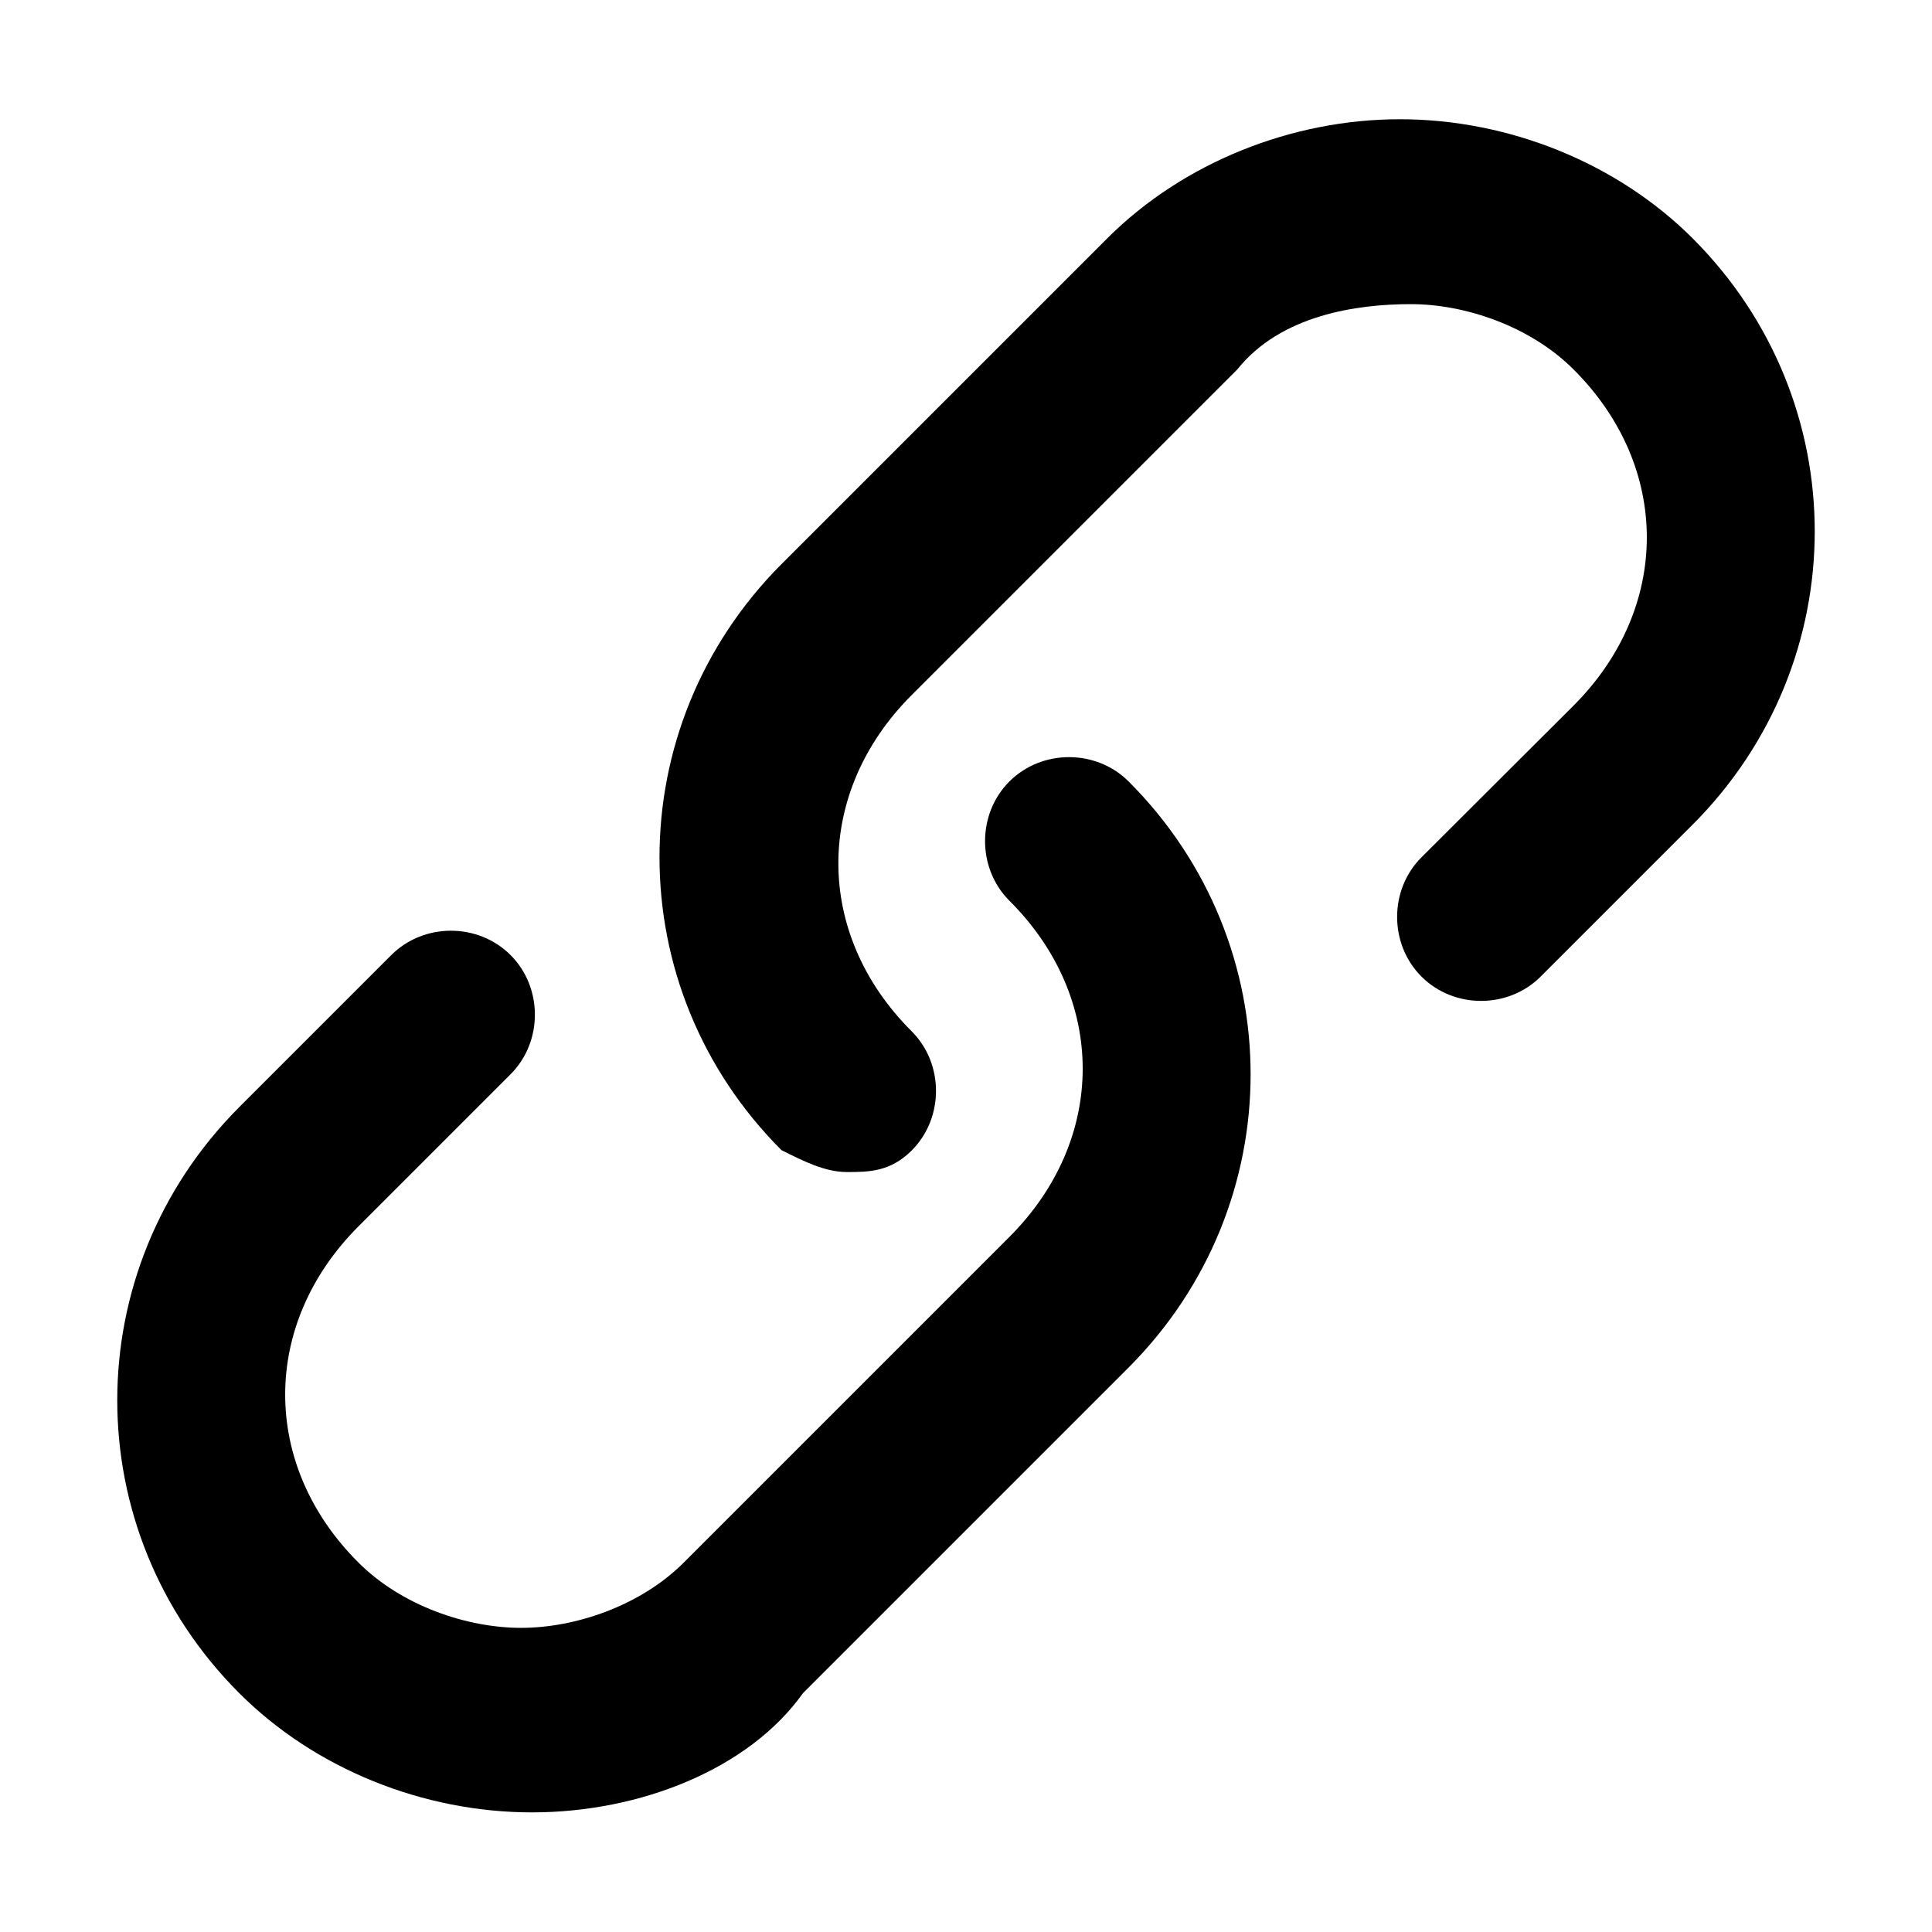
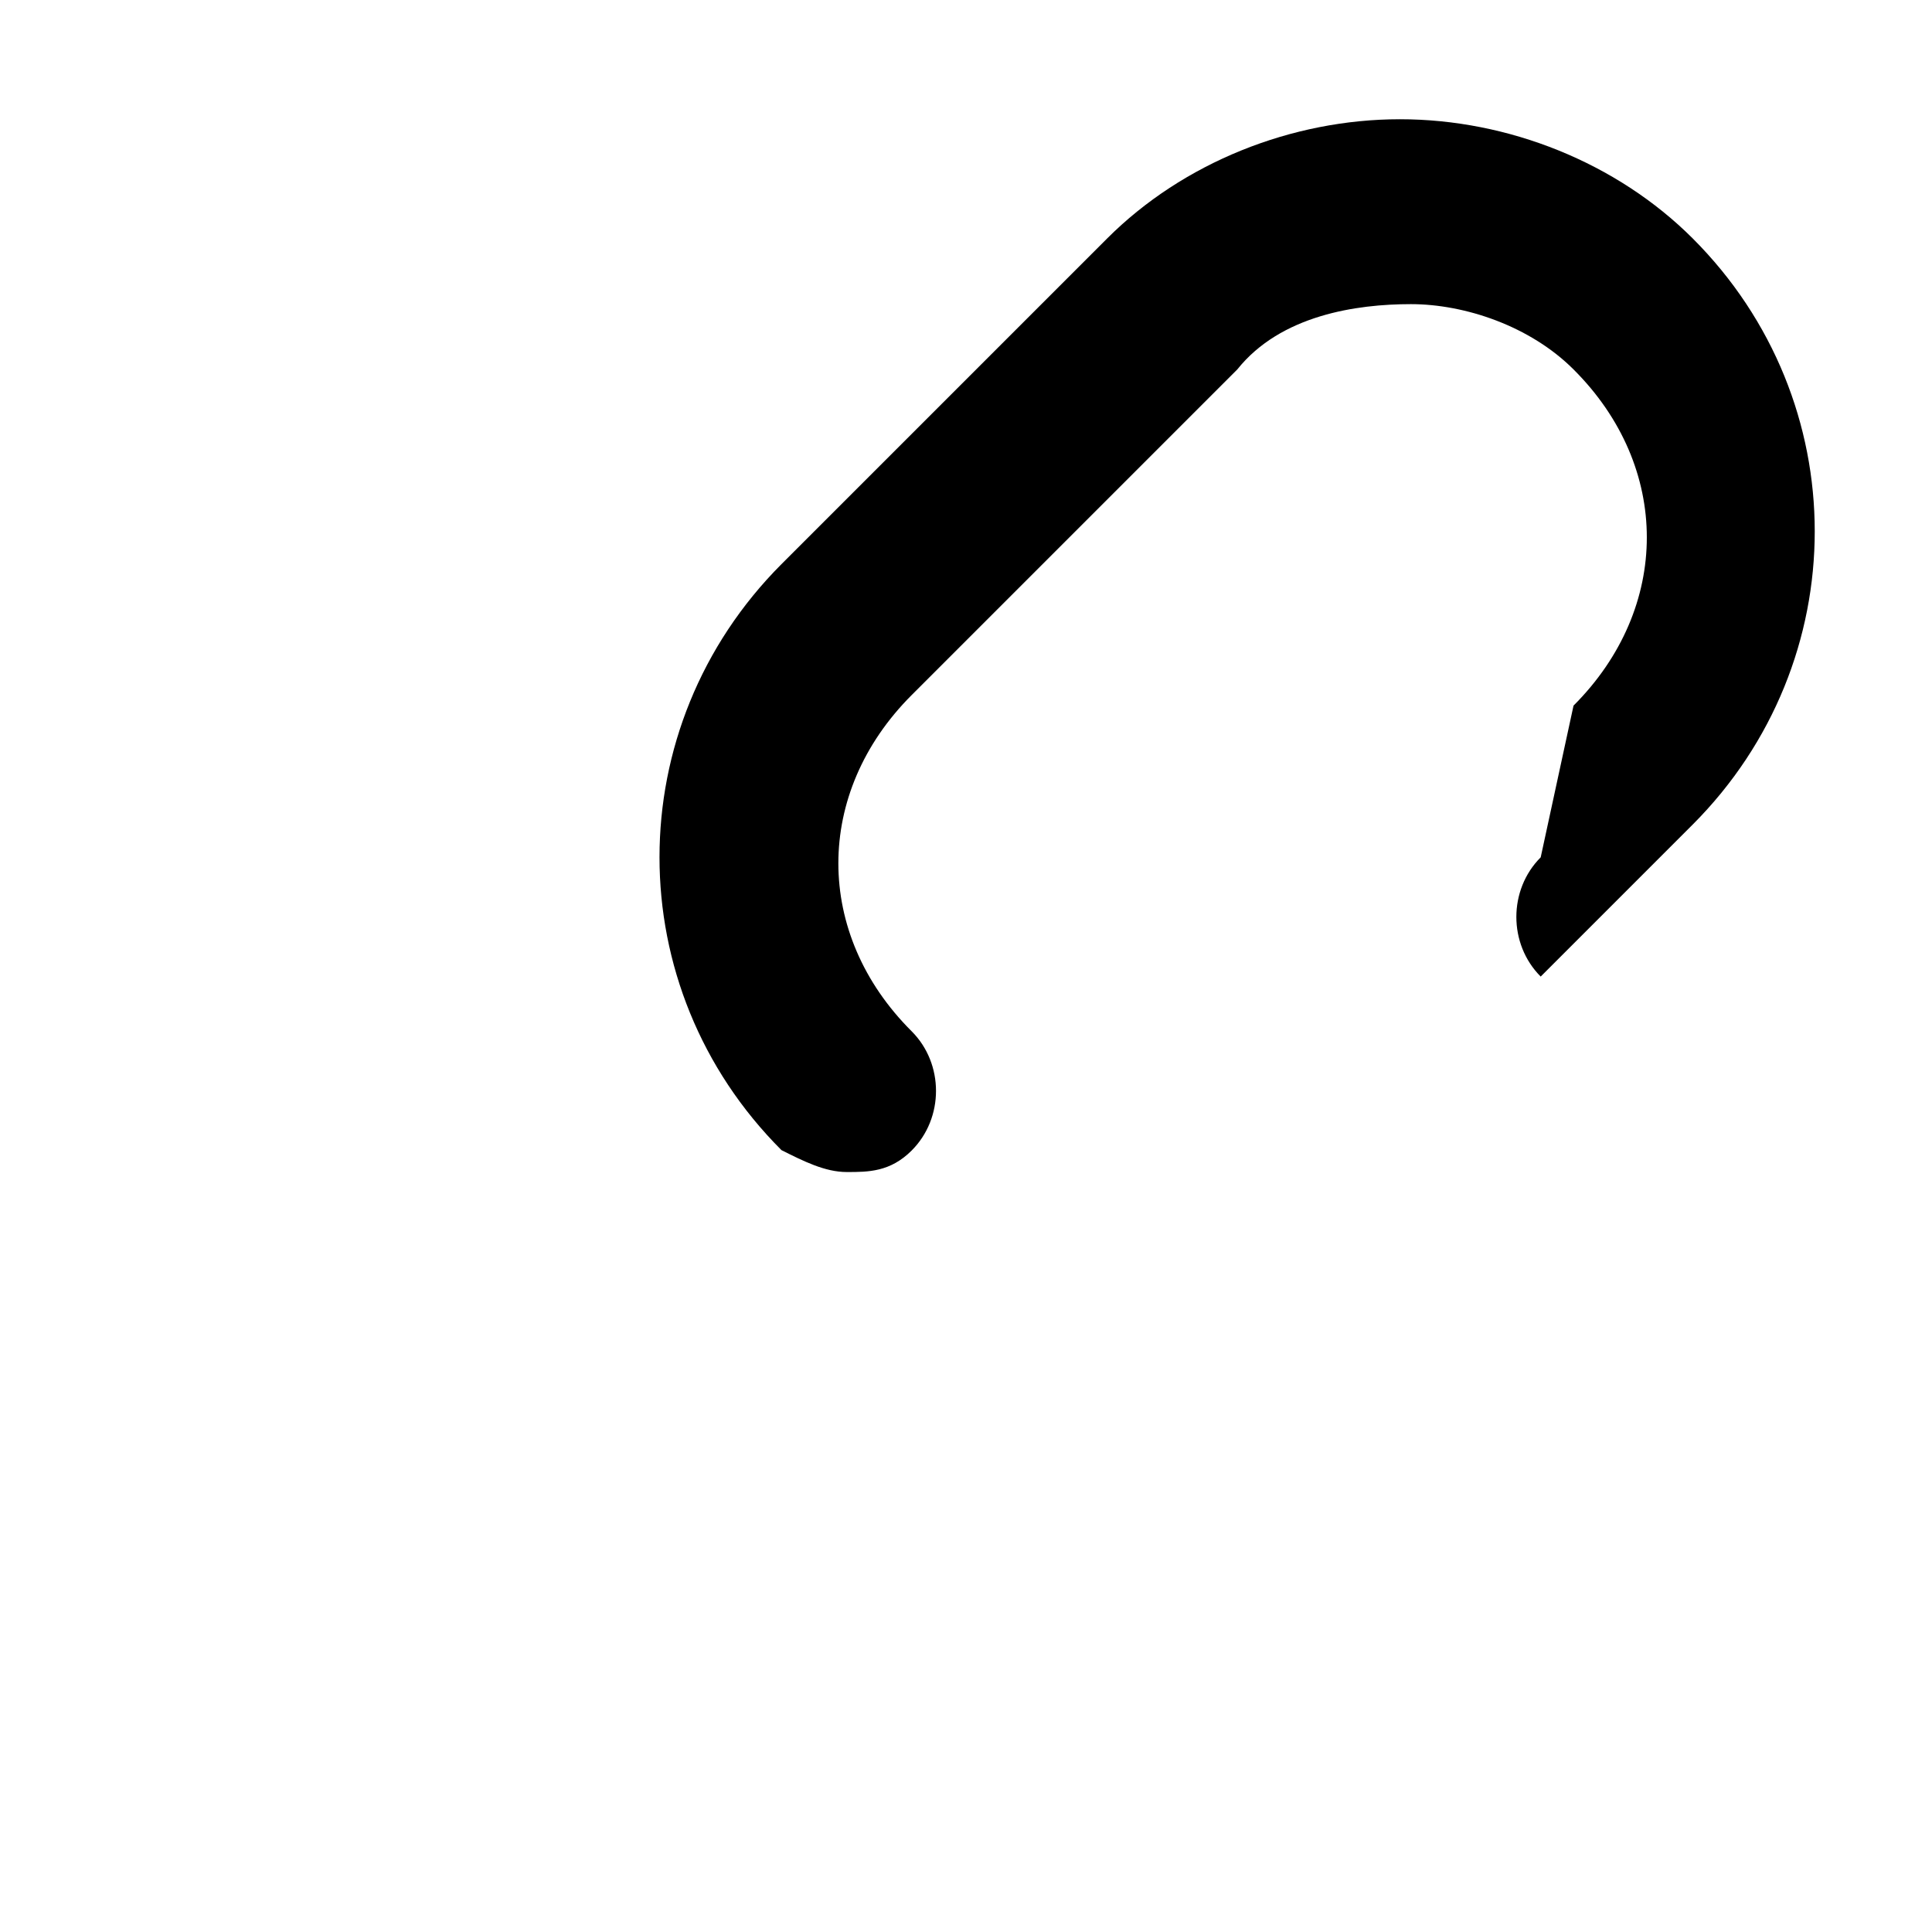
<svg xmlns="http://www.w3.org/2000/svg" version="1.1" id="Layer_1" x="0px" y="0px" viewBox="0 0 512 512" style="enable-background:new 0 0 512 512;" xml:space="preserve">
  <g>
-     <path d="M224.4,310.6c-5.8,0-11.5-2.9-17.3-5.8c-43.1-43.1-43.1-112.1,0-155.3l86.3-86.3c20.1-20.1,48.9-31.6,77.6-31.6   s57.5,11.5,77.6,31.6c43.1,43.1,43.1,112.1,0,155.3l-40.3,40.3c-8.6,8.6-23,8.6-31.6,0c-8.6-8.6-8.6-23,0-31.6L417,187   c25.9-25.9,25.9-63.3,0-89.1c-11.5-11.5-28.8-17.3-43.1-17.3c-14.4,0-34.5,2.9-46,17.3l-86.3,86.3c-25.9,25.9-25.9,63.3,0,89.1   c8.6,8.6,8.6,23,0,31.6C235.9,310.6,230.1,310.6,224.4,310.6L224.4,310.6z" />
-     <path d="M141,480.3c-28.8,0-57.5-11.5-77.6-31.6c-43.1-43.1-43.1-112.1,0-155.3l40.3-40.3c8.6-8.6,23-8.6,31.6,0   c8.6,8.6,8.6,23,0,31.6L95,325c-25.9,25.9-25.9,63.3,0,89.1c11.5,11.5,28.8,17.3,43.1,17.3s31.6-5.8,43.1-17.3l86.3-86.3   c25.9-25.9,25.9-63.3,0-89.1c-8.6-8.6-8.6-23,0-31.6c8.6-8.6,23-8.6,31.6,0c43.1,43.1,43.1,112.1,0,155.3l-86.3,86.3   C198.5,468.8,169.7,480.3,141,480.3z" />
+     <path d="M224.4,310.6c-5.8,0-11.5-2.9-17.3-5.8c-43.1-43.1-43.1-112.1,0-155.3l86.3-86.3c20.1-20.1,48.9-31.6,77.6-31.6   s57.5,11.5,77.6,31.6c43.1,43.1,43.1,112.1,0,155.3l-40.3,40.3c-8.6-8.6-8.6-23,0-31.6L417,187   c25.9-25.9,25.9-63.3,0-89.1c-11.5-11.5-28.8-17.3-43.1-17.3c-14.4,0-34.5,2.9-46,17.3l-86.3,86.3c-25.9,25.9-25.9,63.3,0,89.1   c8.6,8.6,8.6,23,0,31.6C235.9,310.6,230.1,310.6,224.4,310.6L224.4,310.6z" />
  </g>
</svg>